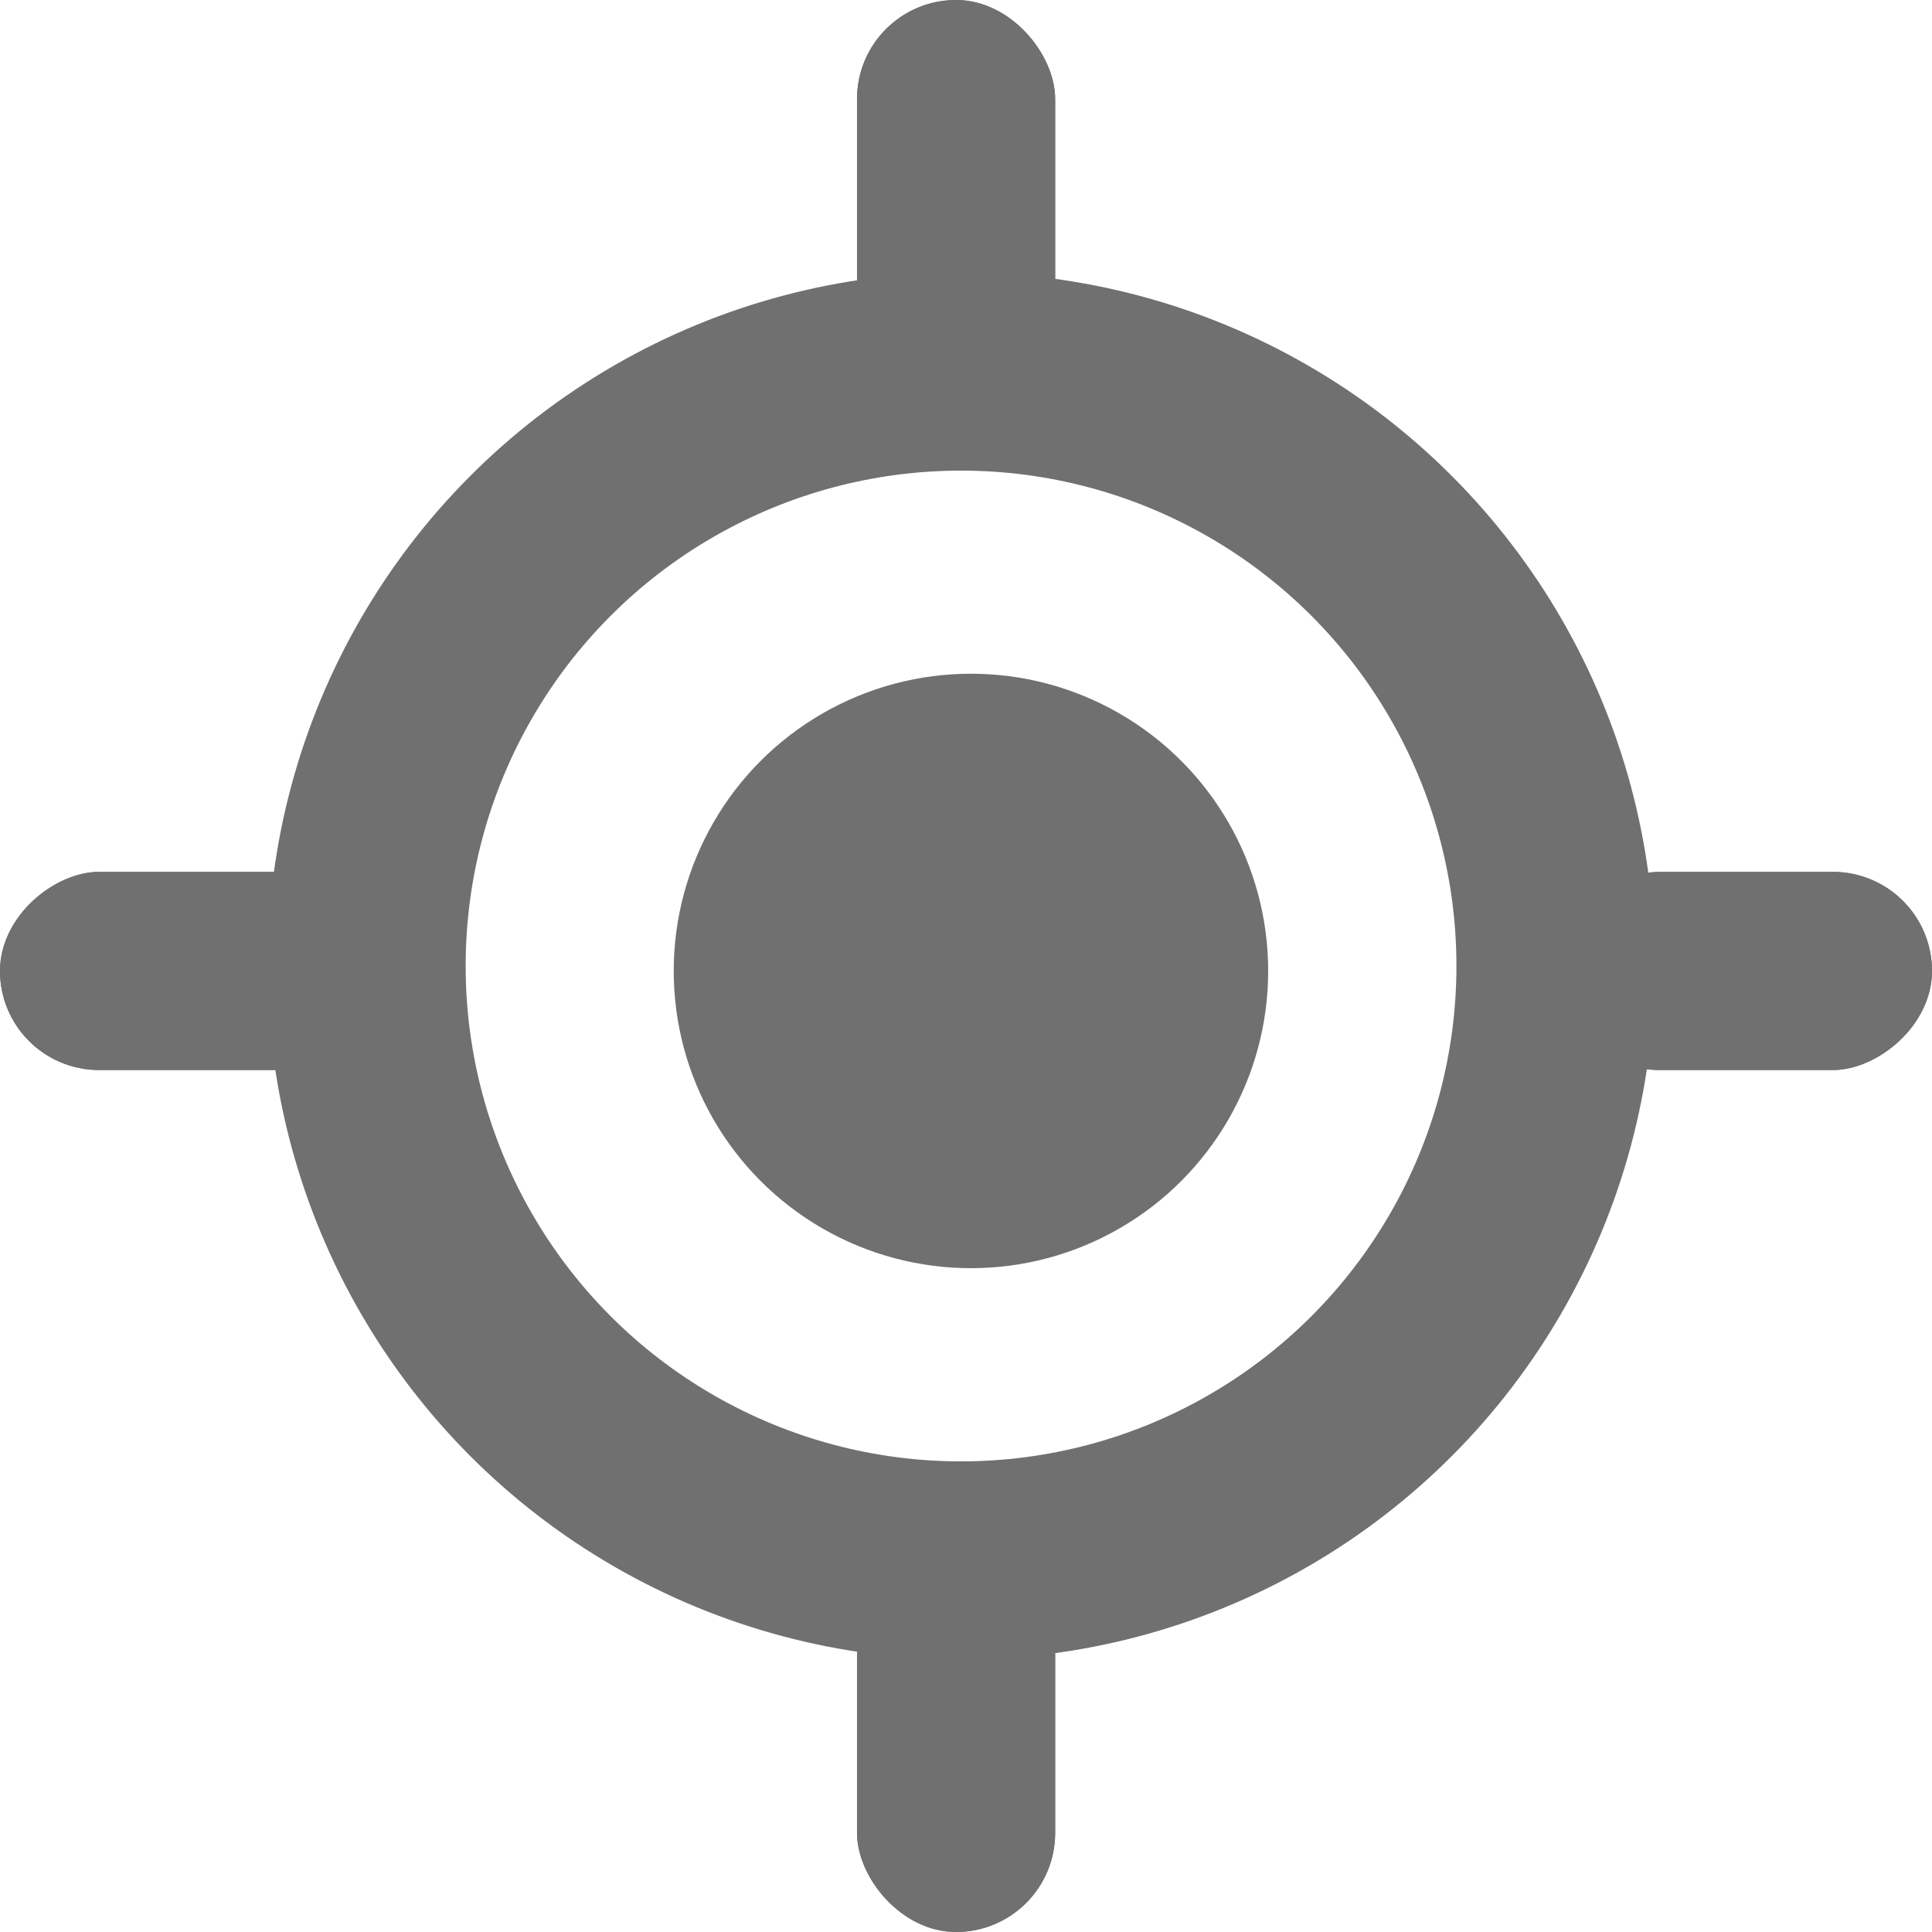
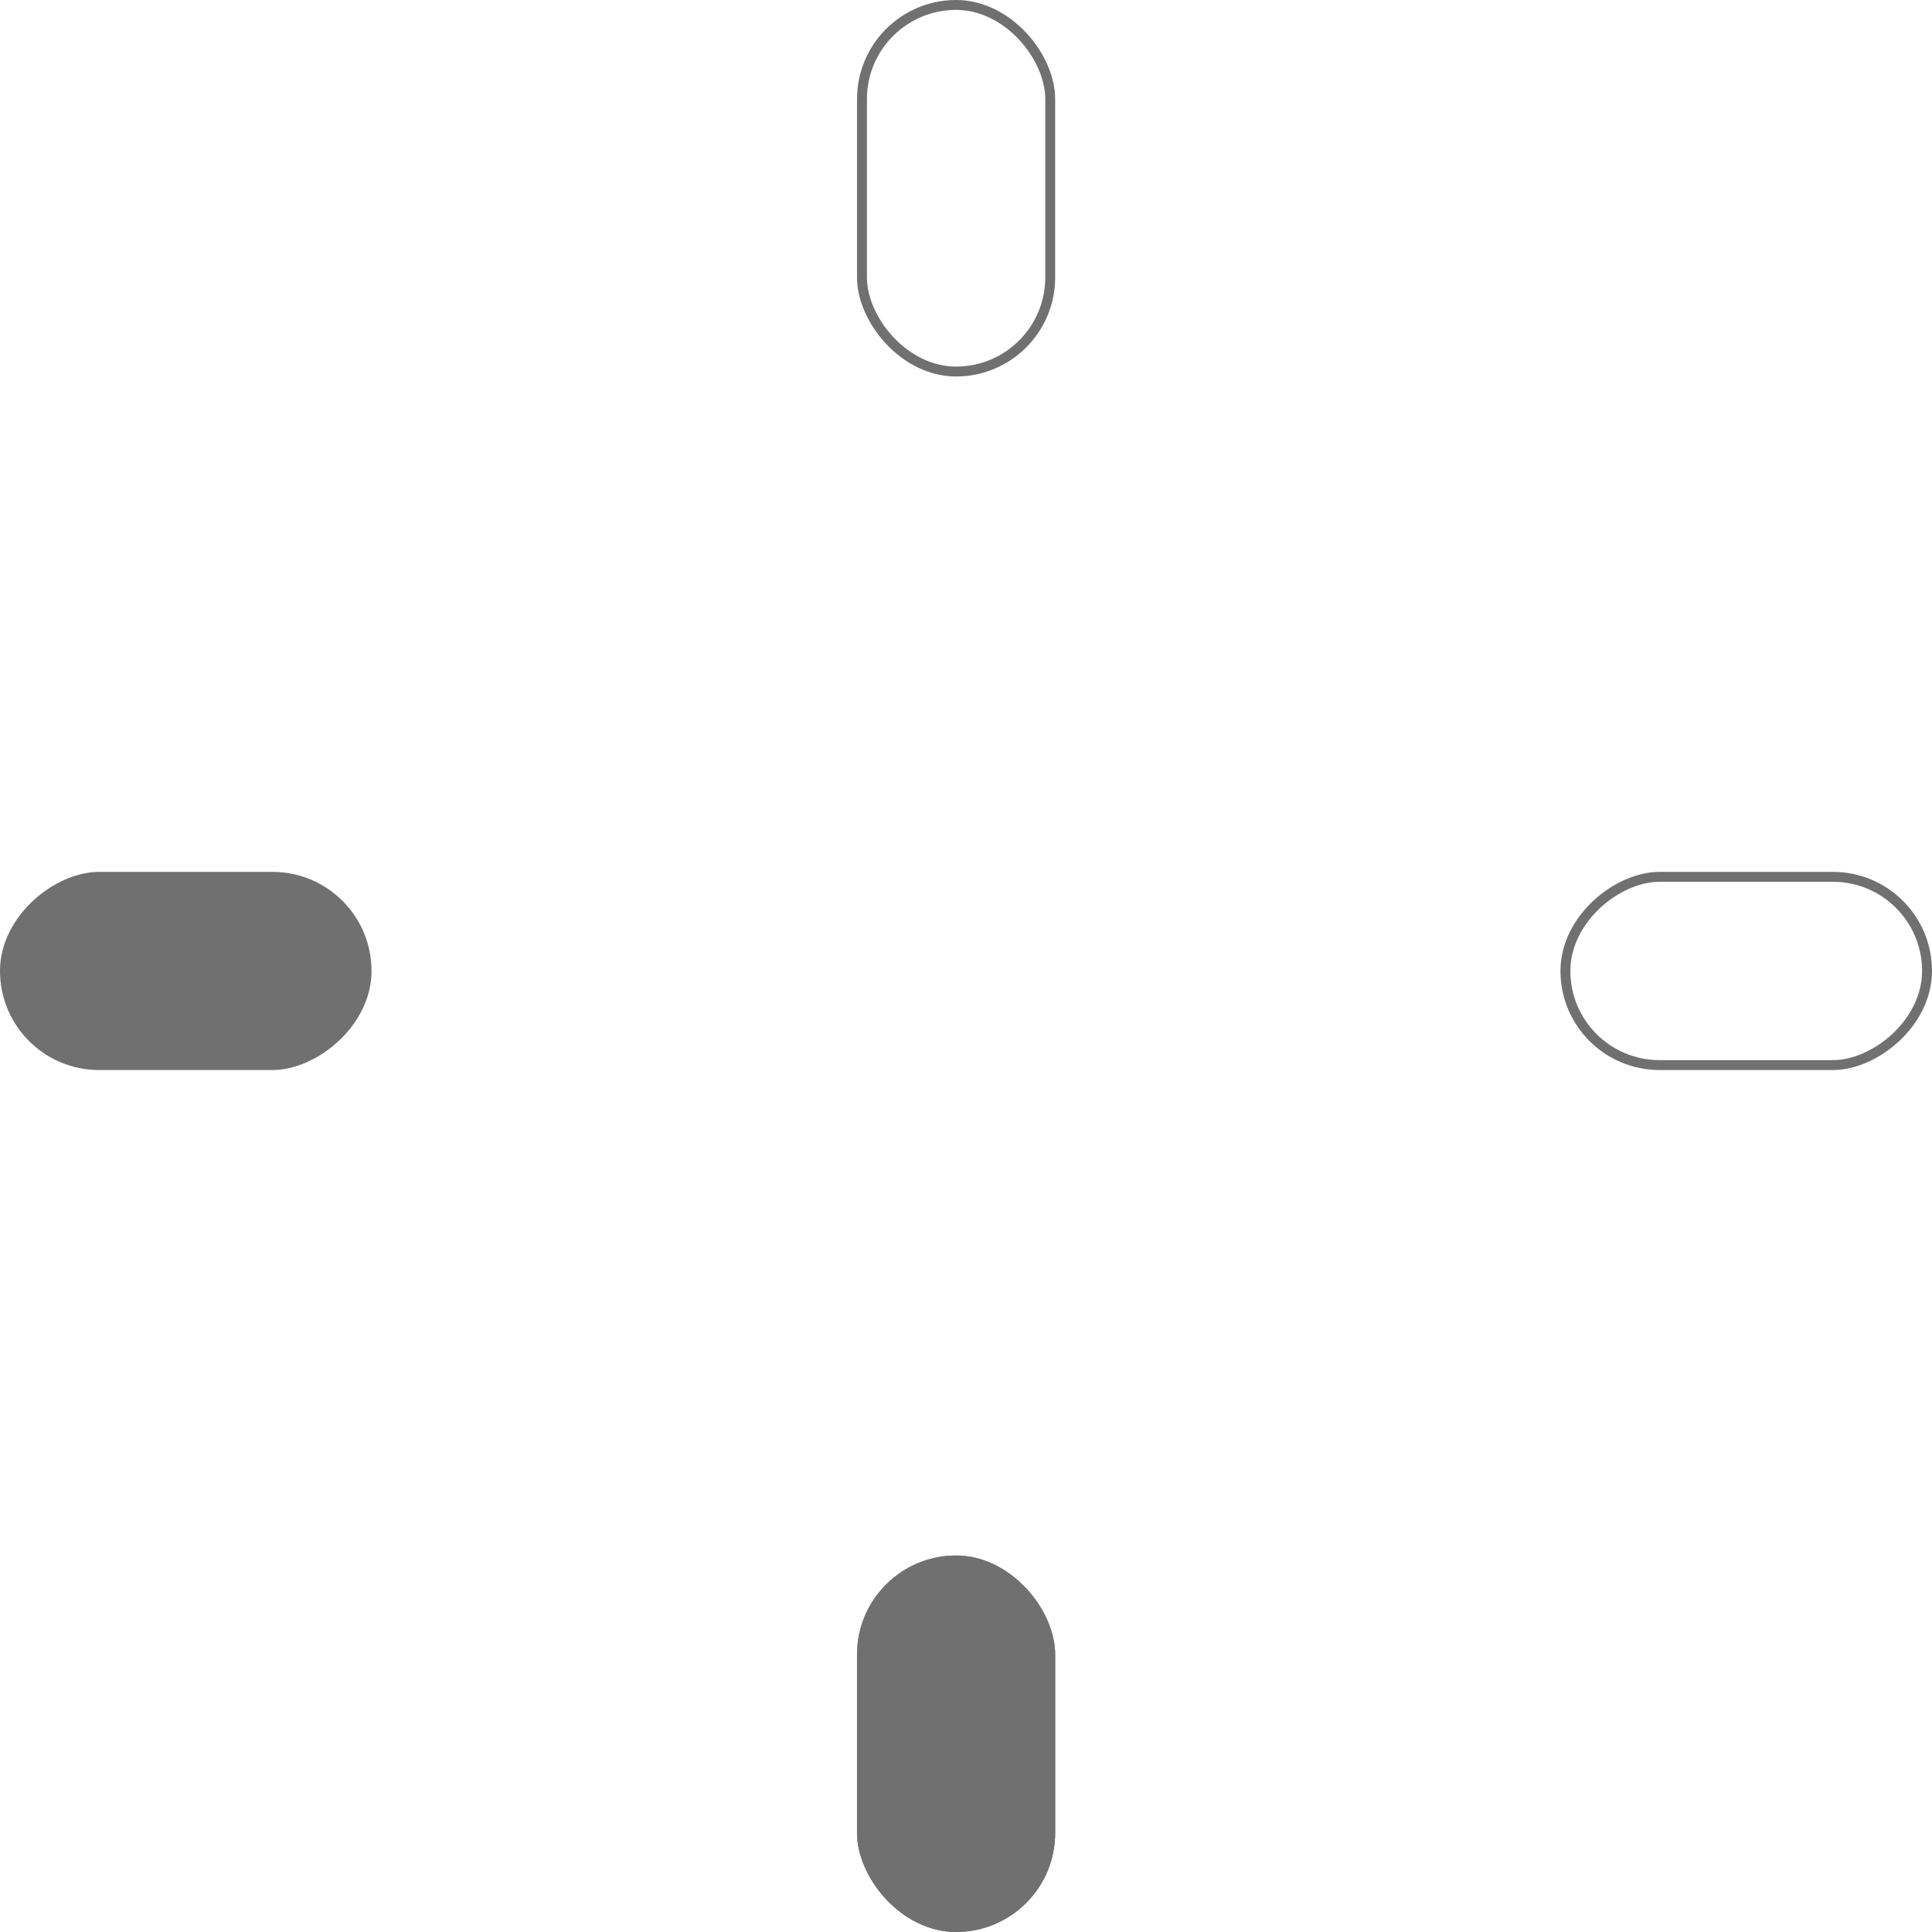
<svg xmlns="http://www.w3.org/2000/svg" width="195" height="195" viewBox="0 0 195 195">
  <g id="current_location01" transform="translate(-5905 -3501)">
-     <circle id="楕円形_13" data-name="楕円形 13" cx="30" cy="30" r="30" transform="translate(5973 3569)" fill="#707070" />
    <g id="current_location01-2" data-name="current_location01" transform="translate(-247 -85)">
      <g id="グループ_1025" data-name="グループ 1025" transform="translate(-0.5)">
-         <circle id="楕円形_12" data-name="楕円形 12" cx="60" cy="60" r="60" transform="translate(6189.5 3623.5)" fill="none" stroke="#707070" stroke-width="20" />
        <g id="グループ_1023" data-name="グループ 1023">
          <g id="長方形_578" data-name="長方形 578" transform="translate(6239 3586)" fill="#707070" stroke="#707070" stroke-width="1">
-             <rect width="20" height="38" rx="10" stroke="none" />
            <rect x="0.5" y="0.5" width="19" height="37" rx="9.5" fill="none" />
          </g>
          <g id="長方形_579" data-name="長方形 579" transform="translate(6239 3743)" fill="#707070" stroke="#707070" stroke-width="1">
            <rect width="20" height="38" rx="10" stroke="none" />
            <rect x="0.5" y="0.5" width="19" height="37" rx="9.5" fill="none" />
          </g>
        </g>
      </g>
      <g id="グループ_1024" data-name="グループ 1024" transform="translate(0.5 1)">
        <g id="長方形_578-2" data-name="長方形 578" transform="translate(6346.5 3673) rotate(90)" fill="#707070" stroke="#707070" stroke-width="1">
-           <rect width="20" height="37.5" rx="10" stroke="none" />
          <rect x="0.5" y="0.5" width="19" height="36.5" rx="9.5" fill="none" />
        </g>
        <g id="長方形_579-2" data-name="長方形 579" transform="translate(6189 3673) rotate(90)" fill="#707070" stroke="#707070" stroke-width="1">
          <rect width="20" height="37.5" rx="10" stroke="none" />
-           <rect x="0.5" y="0.5" width="19" height="36.5" rx="9.5" fill="none" />
        </g>
      </g>
    </g>
  </g>
</svg>